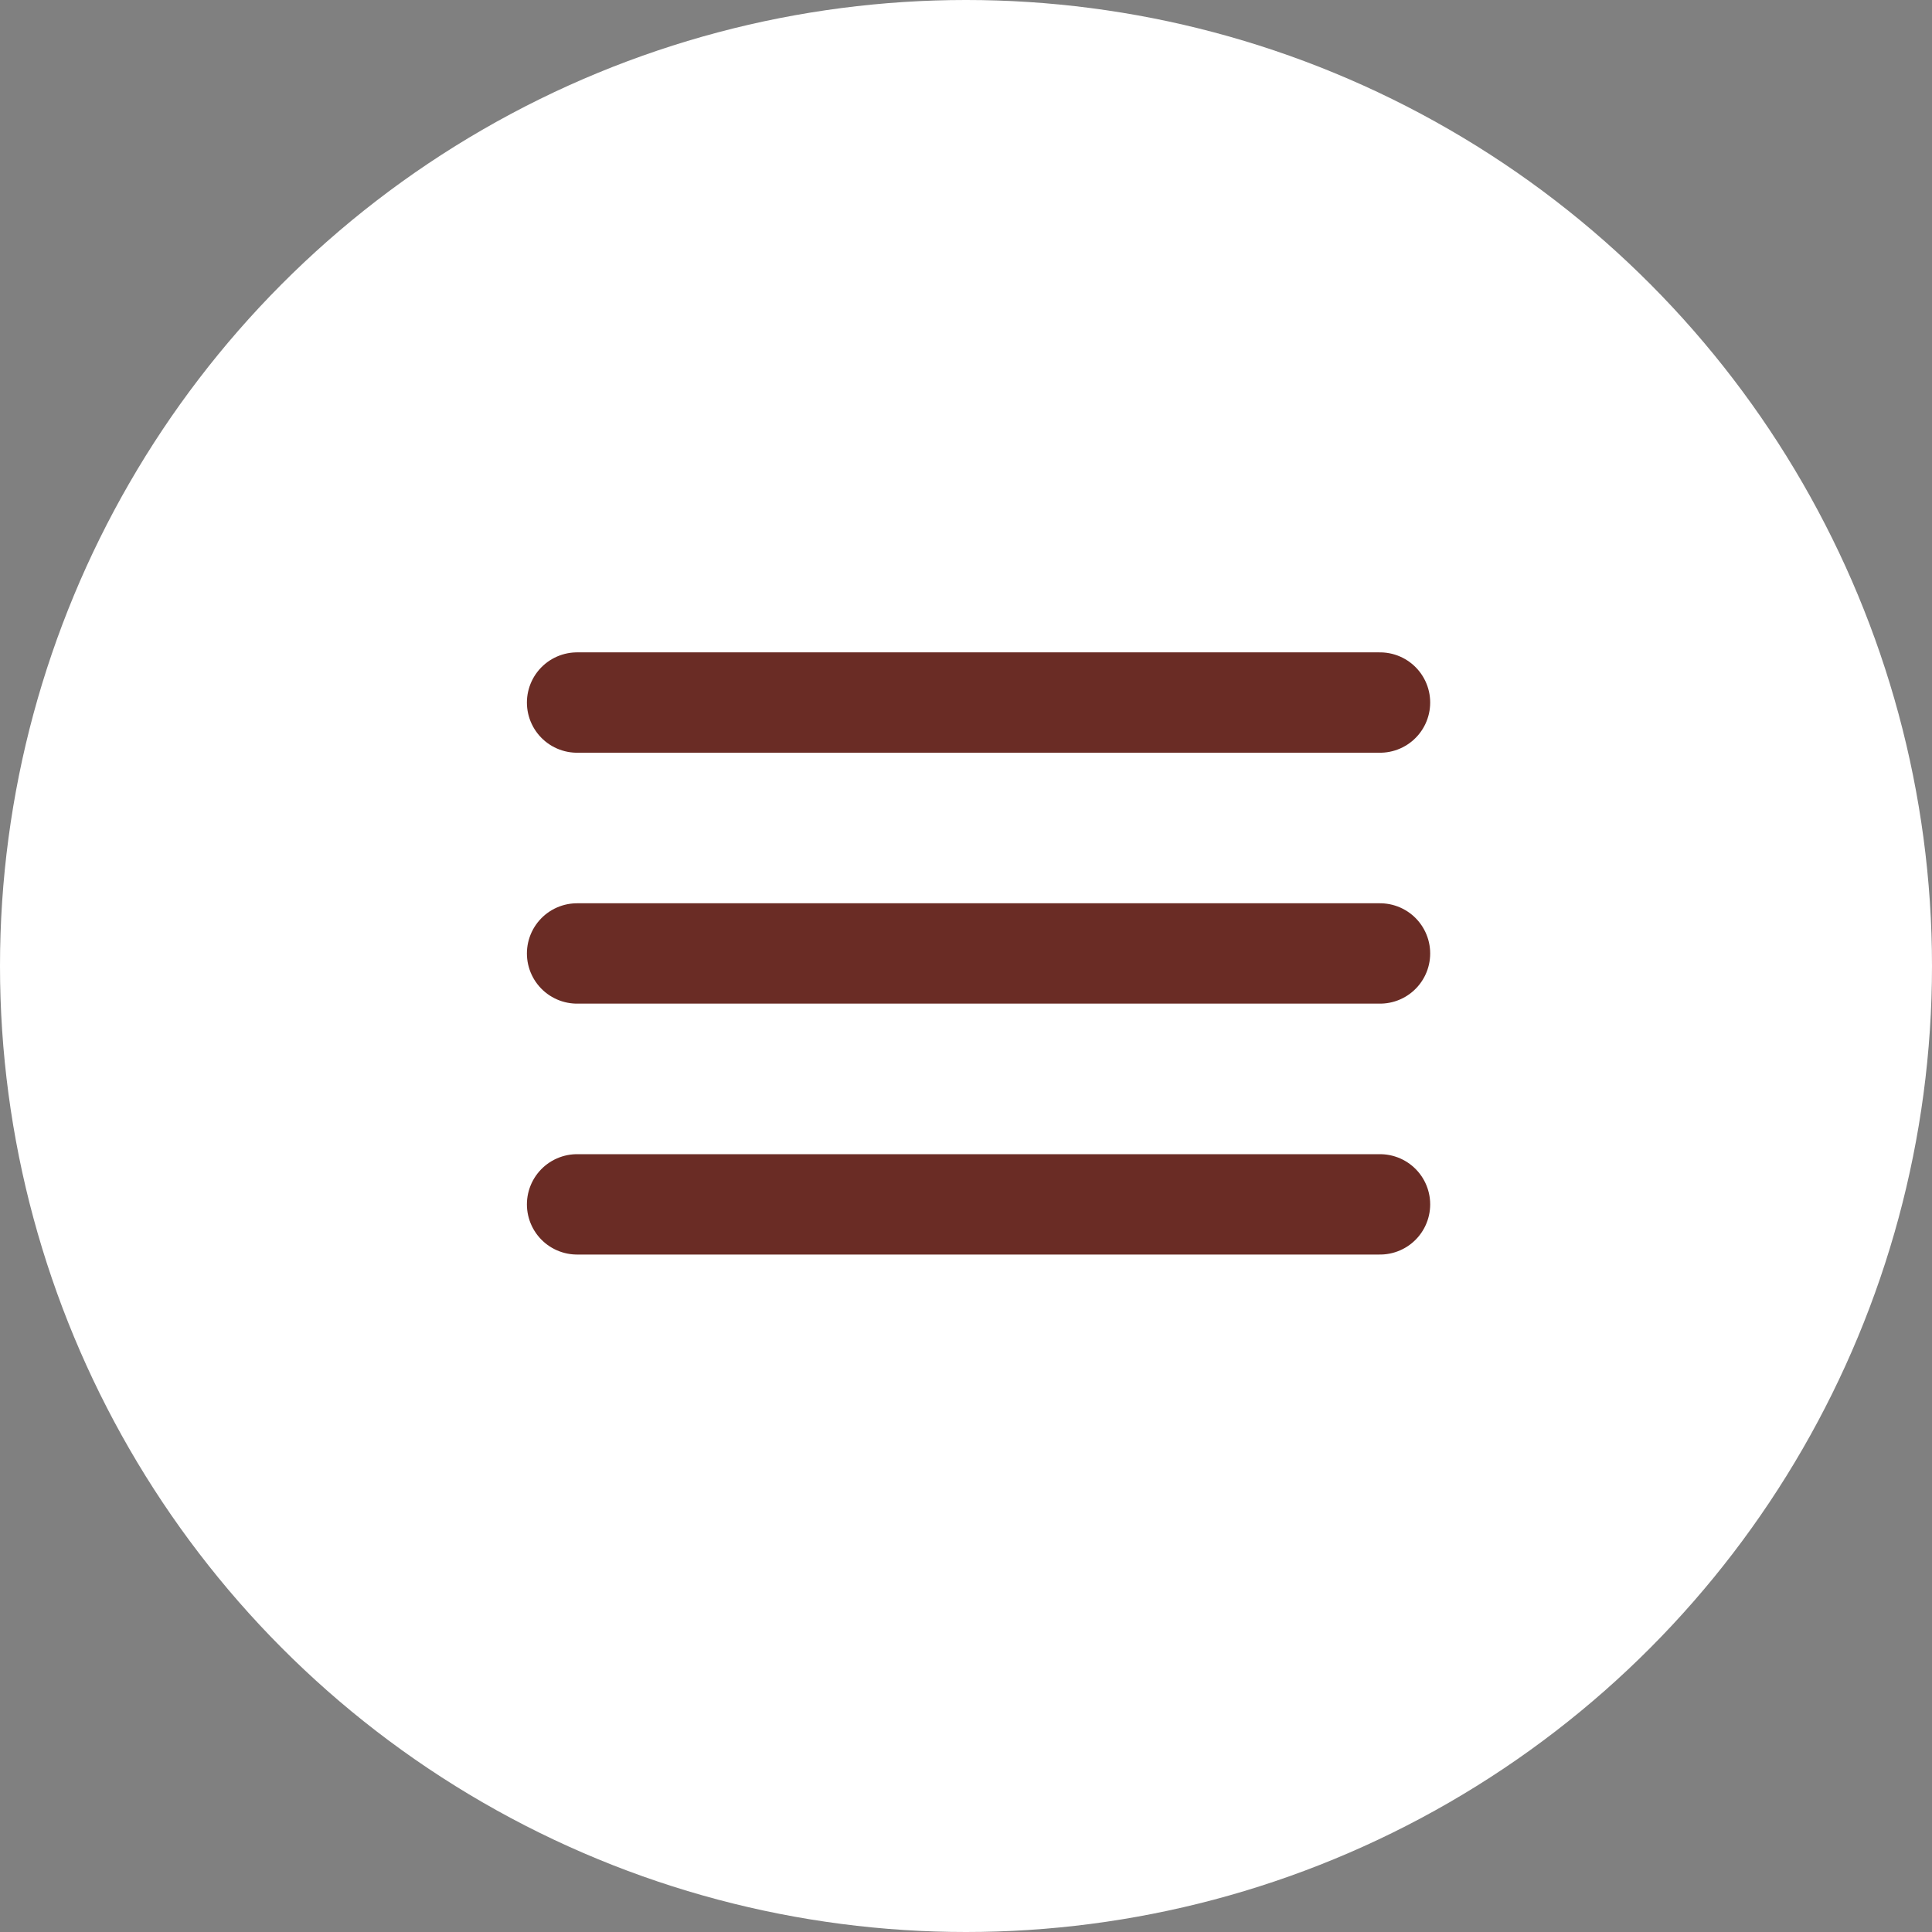
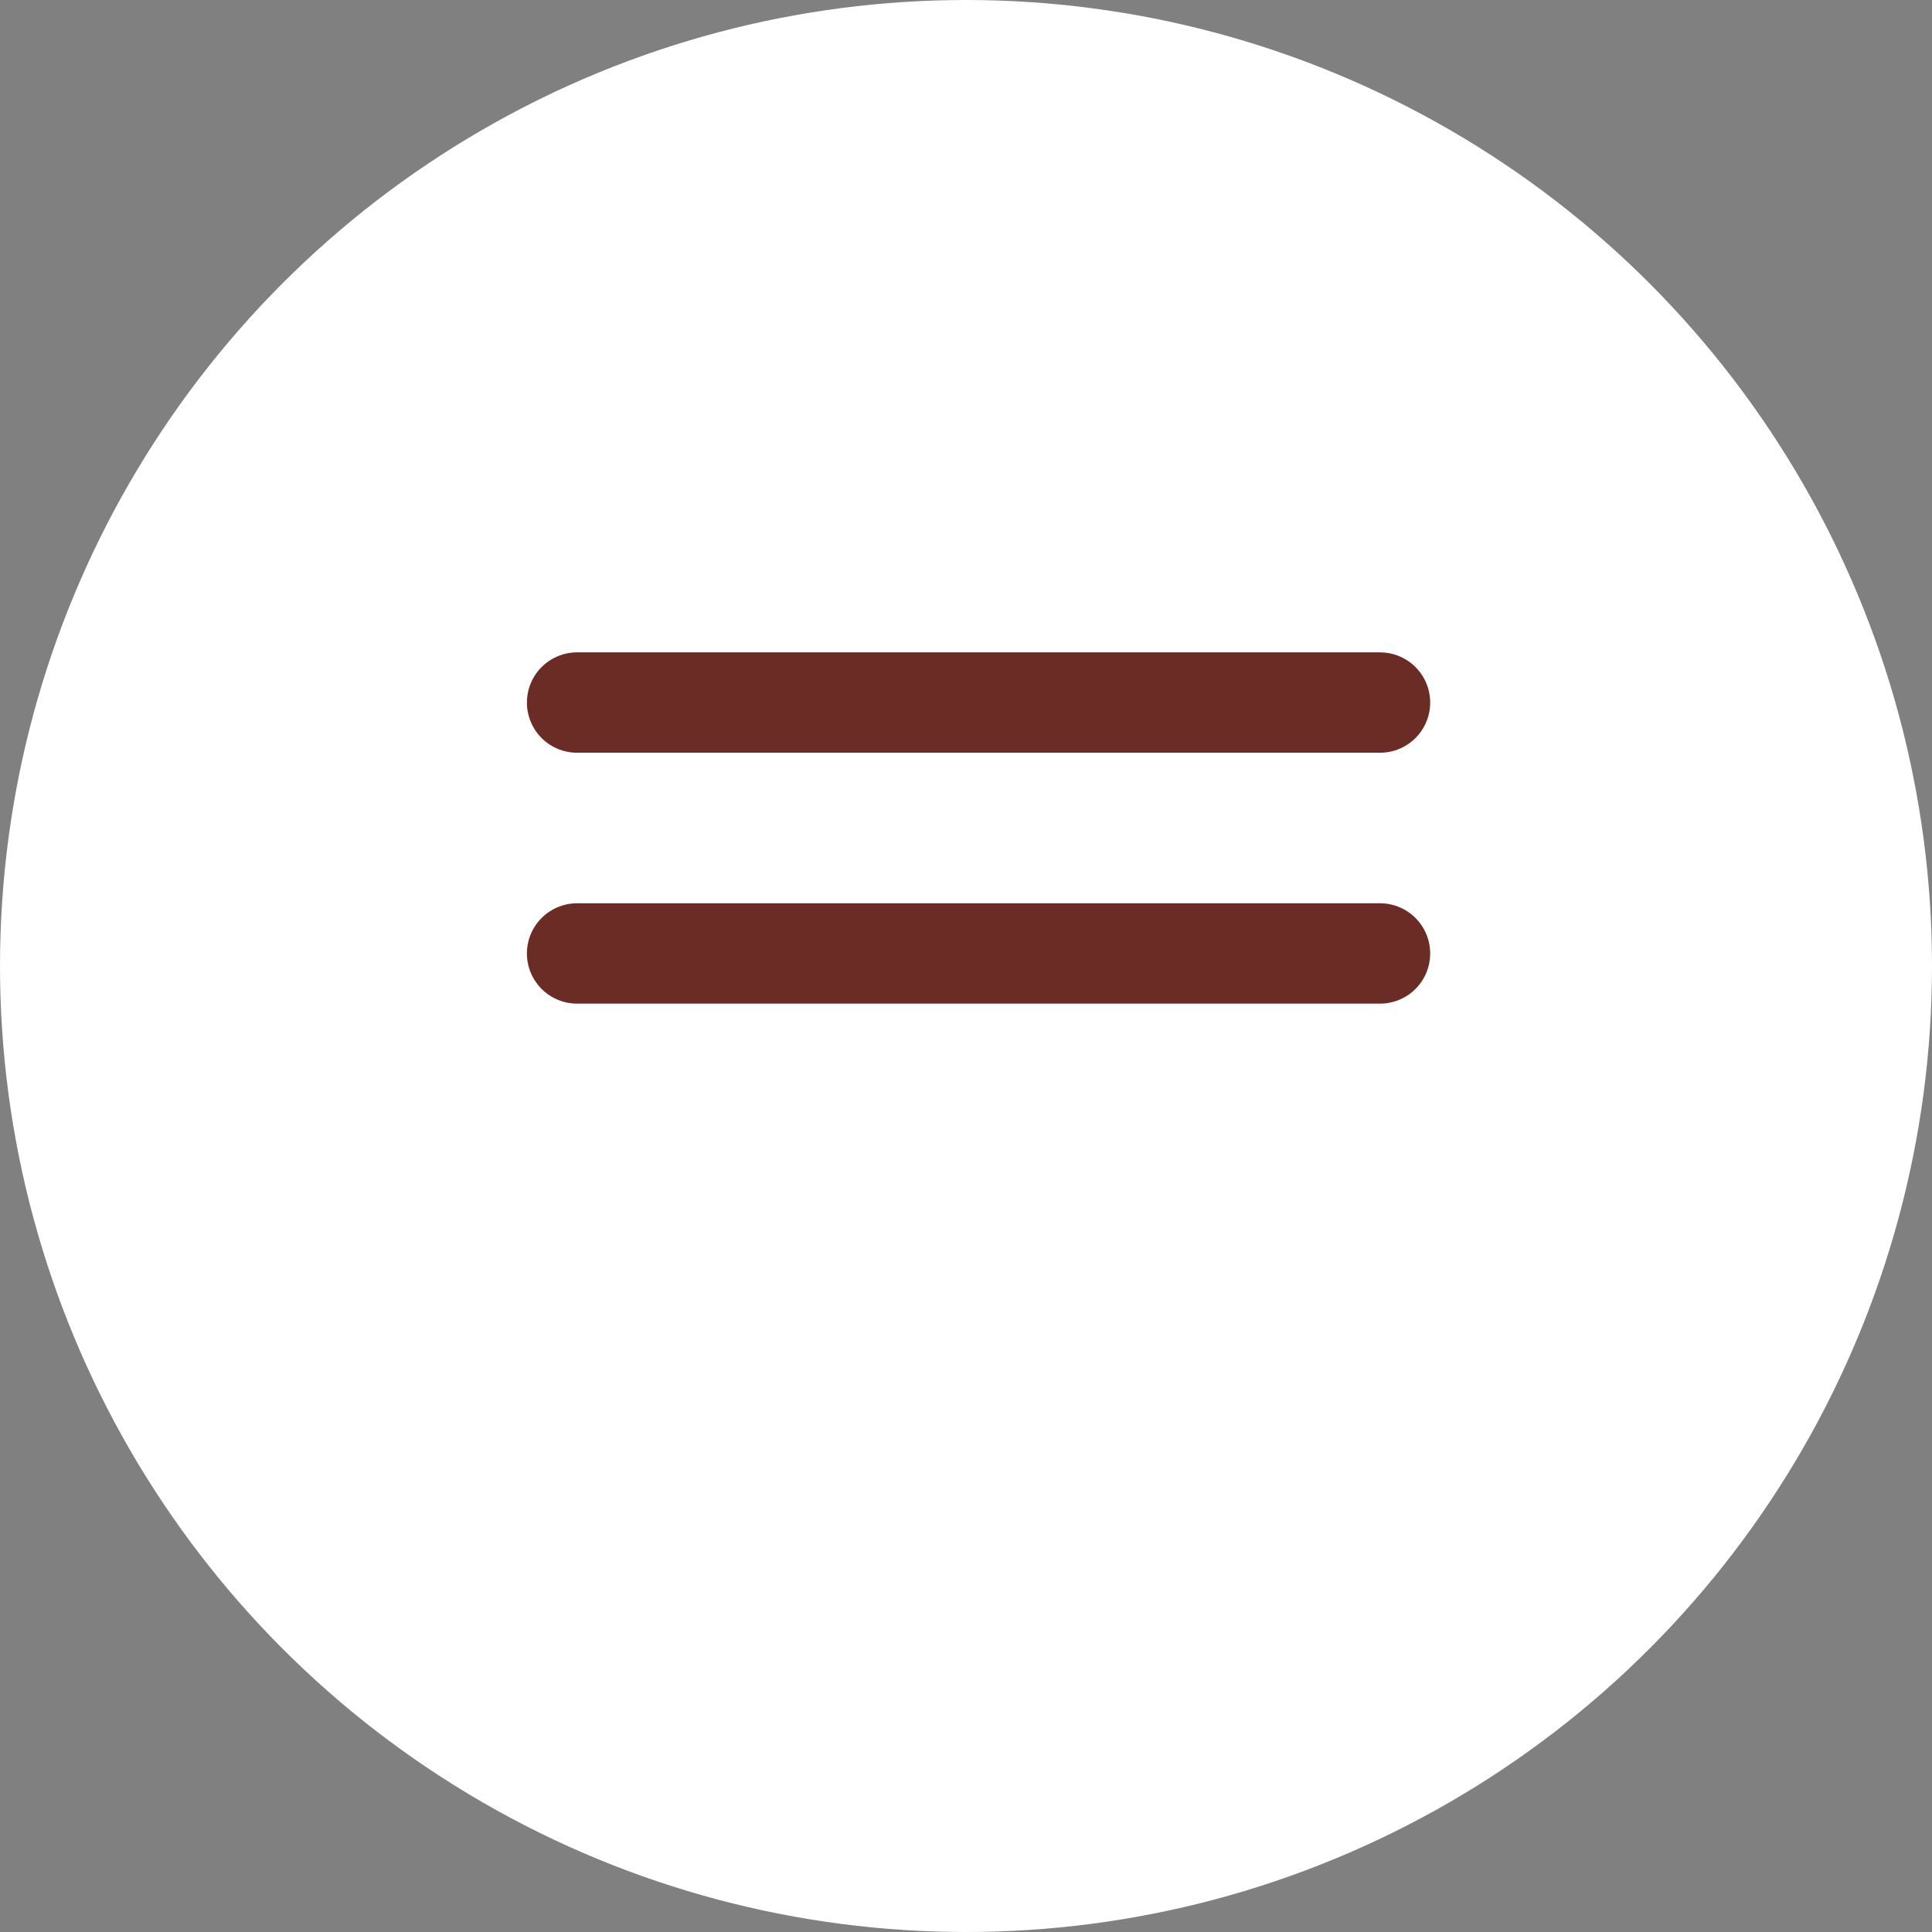
<svg xmlns="http://www.w3.org/2000/svg" width="77" height="77" viewBox="0 0 77 77" fill="none">
  <rect x="0" y="0" width="77" height="77" fill="#808080" stroke="none" />
  <circle cx="38.5" cy="38.5" r="38.5" fill="white" />
  <path d="M23 28H55" stroke="#6A2C25" stroke-width="4" stroke-linecap="round" />
-   <path d="M23 48H55" stroke="#6A2C25" stroke-width="4" stroke-linecap="round" />
  <path d="M23 38H55" stroke="#6A2C25" stroke-width="4" stroke-linecap="round" />
</svg>